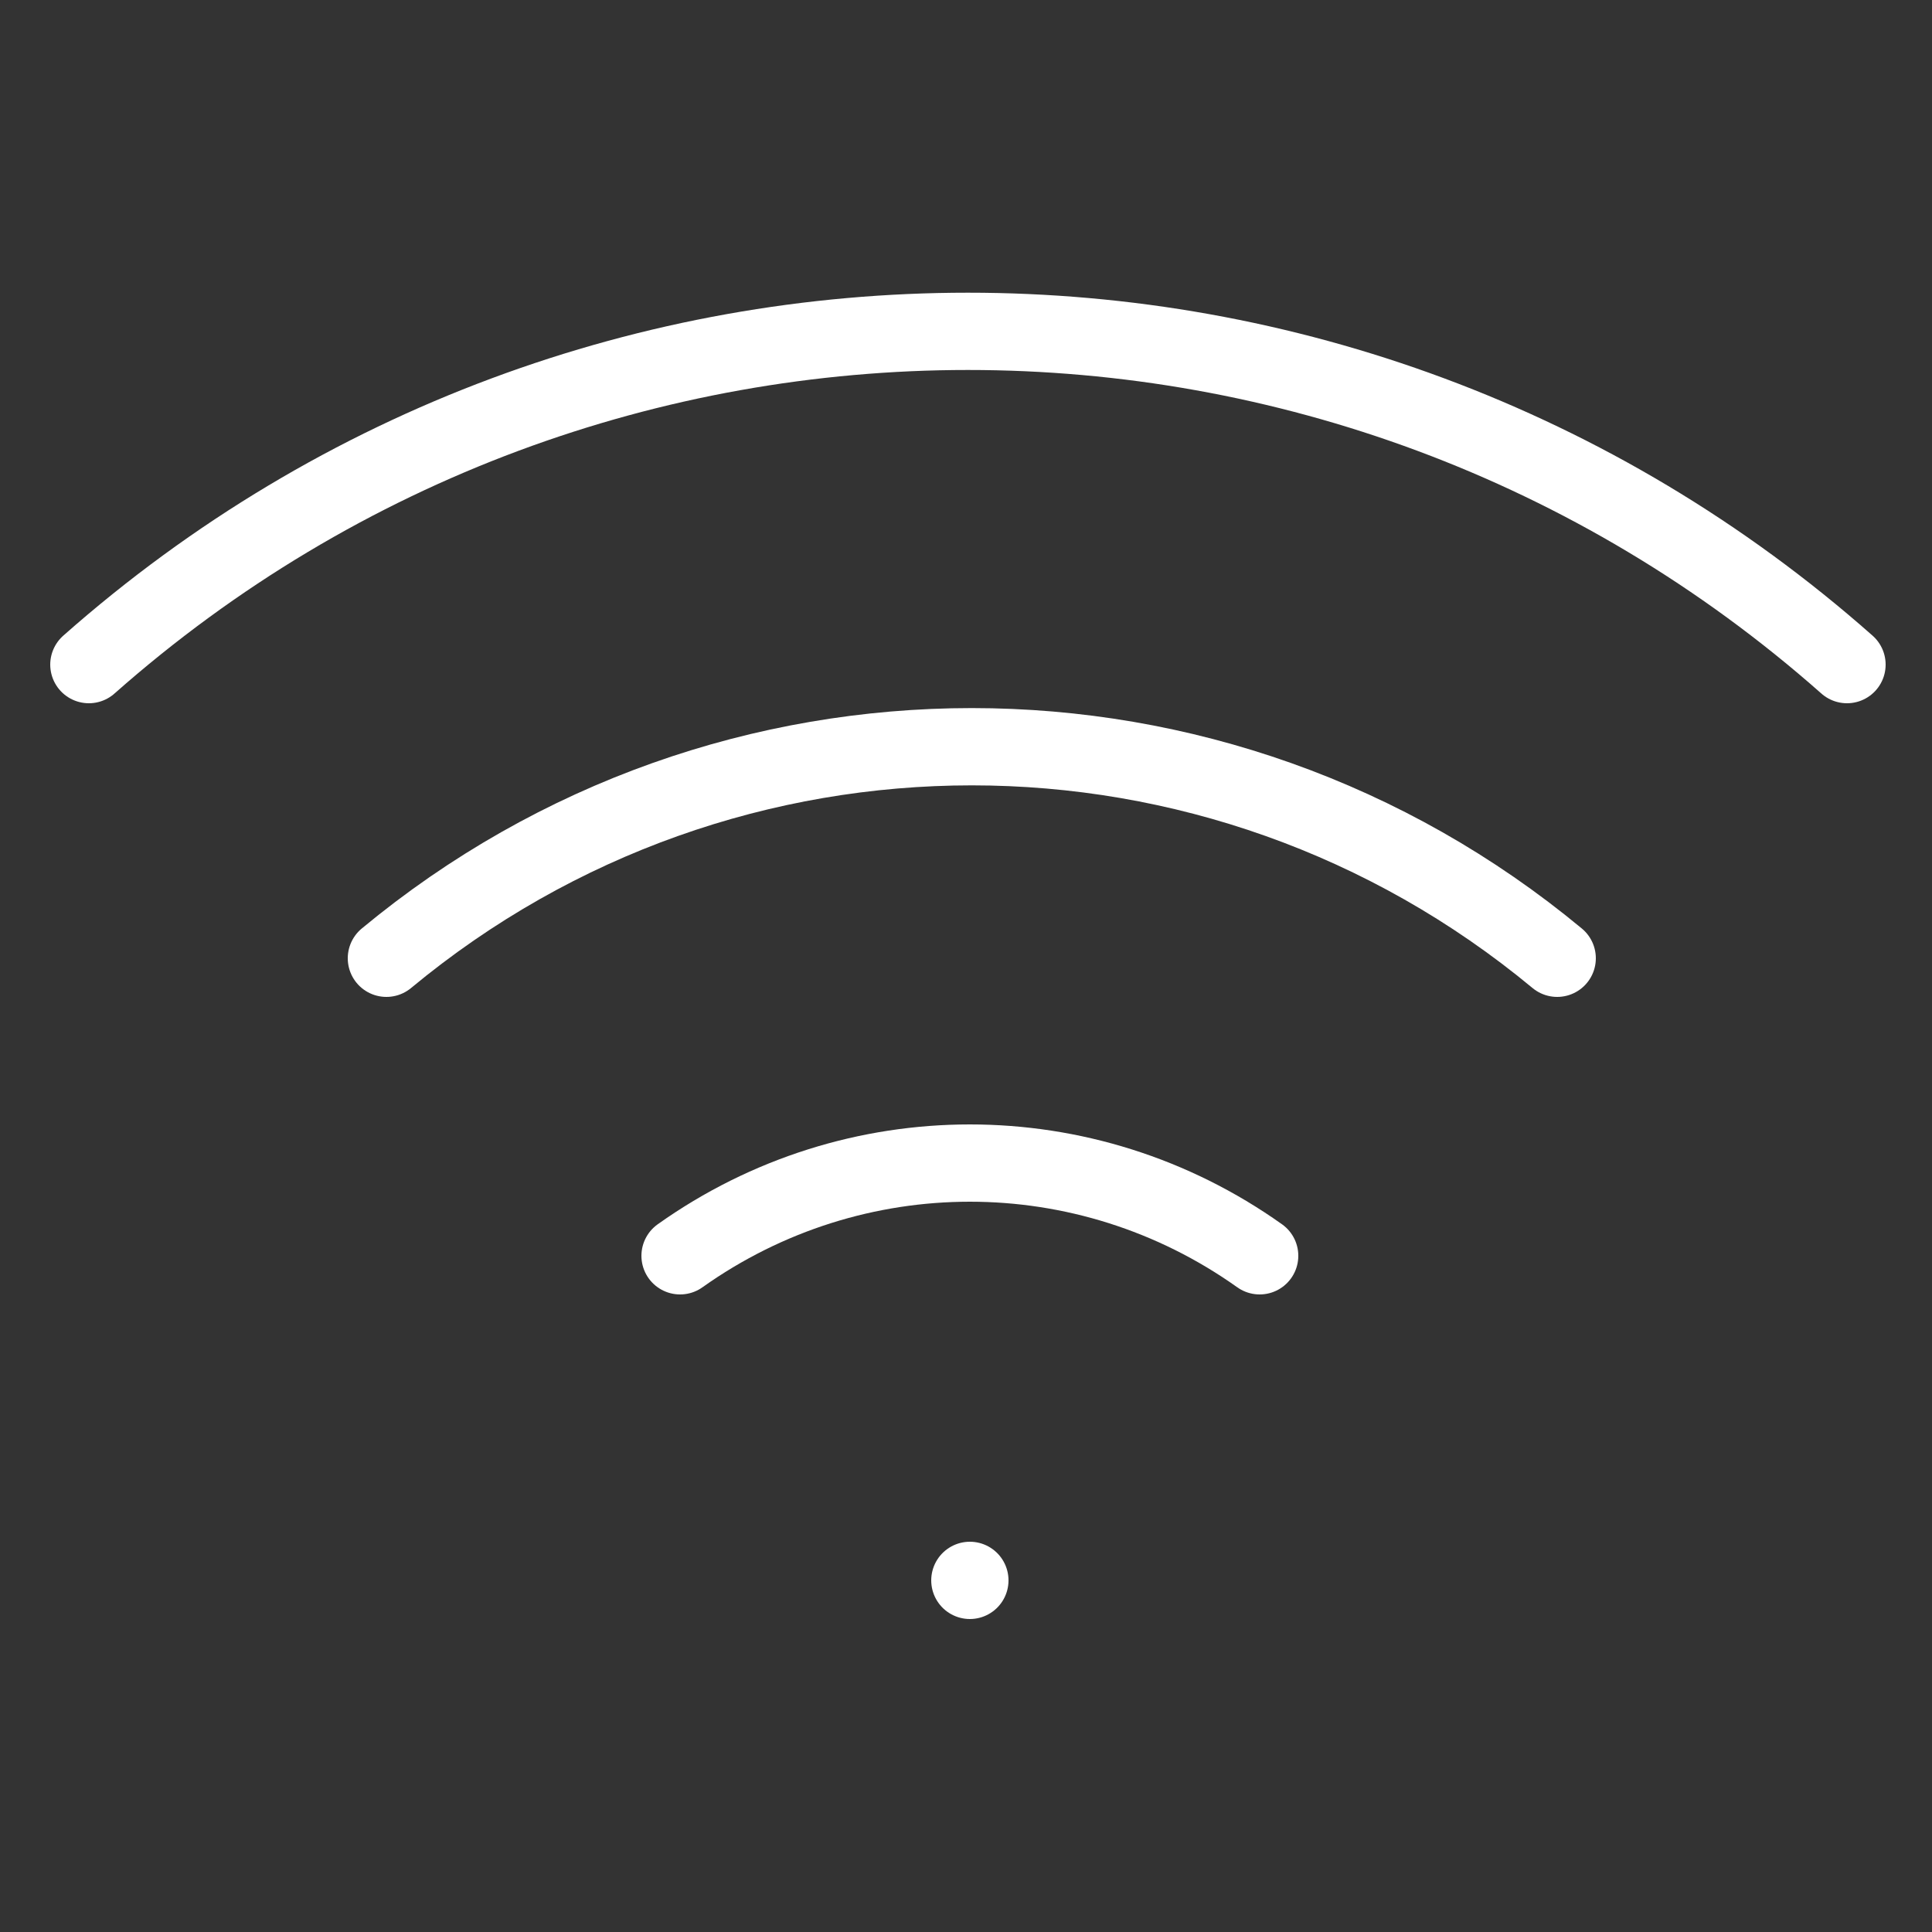
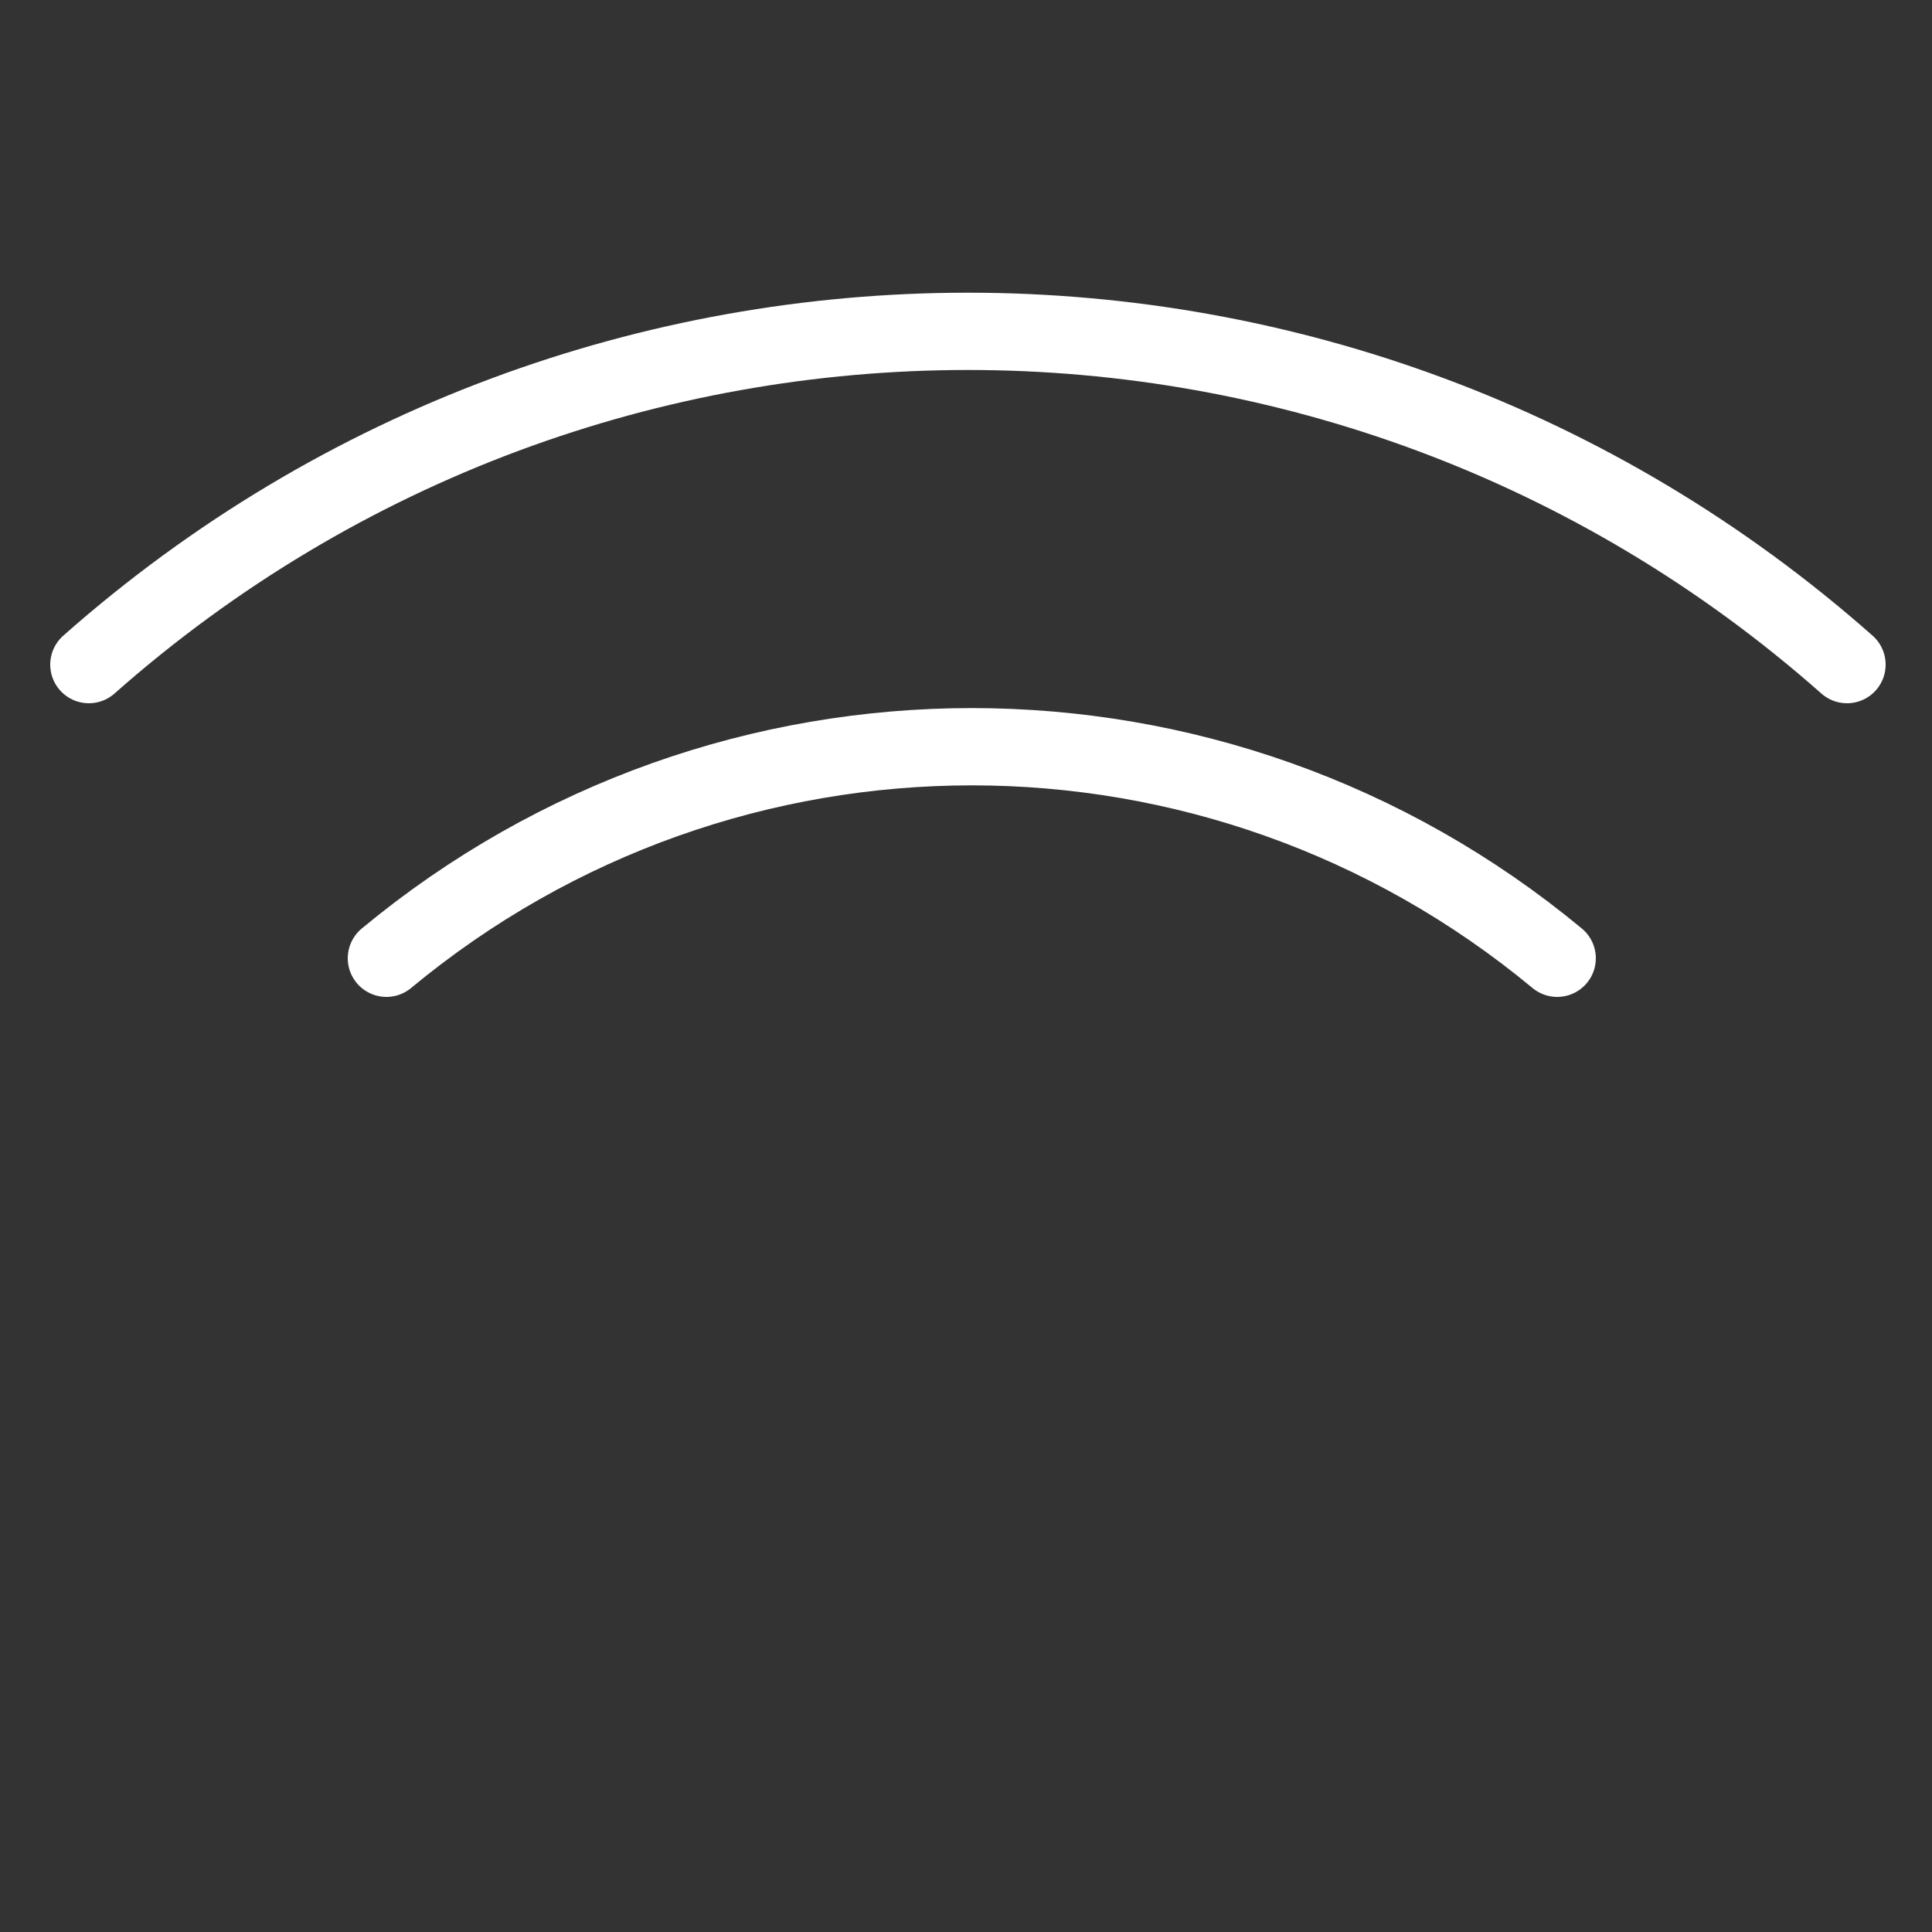
<svg xmlns="http://www.w3.org/2000/svg" version="1.1" id="Layer_1" x="0px" y="0px" viewBox="0 0 50 50" style="enable-background:new 0 0 50 50;" xml:space="preserve">
  <rect x="0" y="0" width="50" height="50" fill="#333333" stroke="none" />
  <style type="text/css">
	.st0{fill:none;stroke:#FFFFFF;stroke-width:2;stroke-linecap:round;stroke-linejoin:round;}
</style>
  <path class="st0" d="M10,24.8c8.8-7.3,21.5-7.3,30.3,0" />
  <path class="st0" d="M2.3,17.2c13-11.5,32.5-11.5,45.5,0" />
-   <path class="st0" d="M17.6,32.5c4.5-3.2,10.5-3.2,15,0" />
-   <line class="st0" x1="25.1" y1="40.9" x2="25.1" y2="40.9" />
</svg>